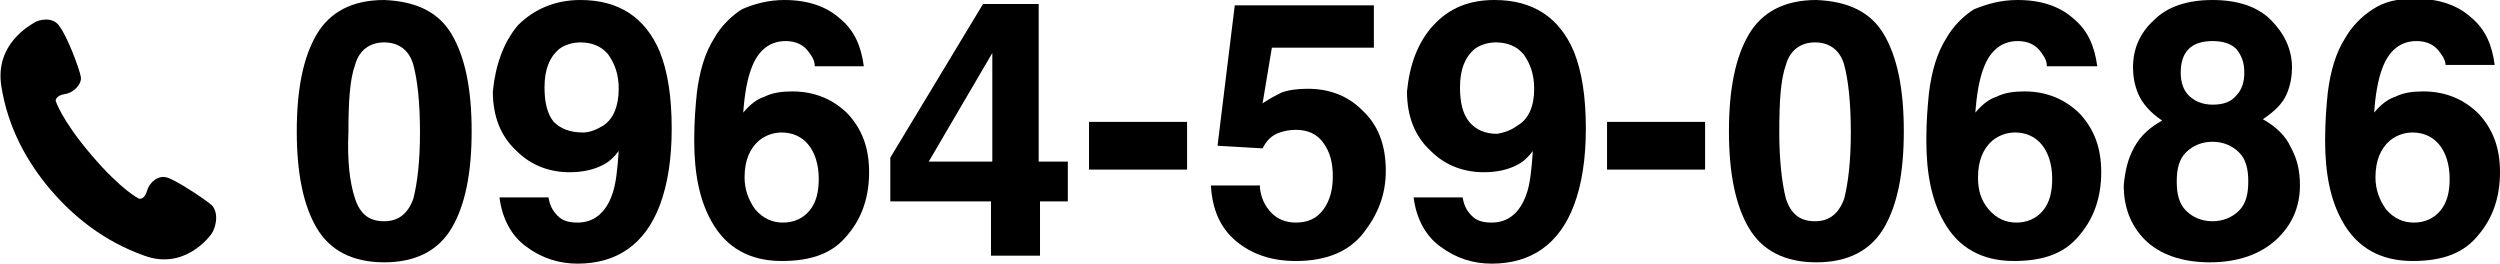
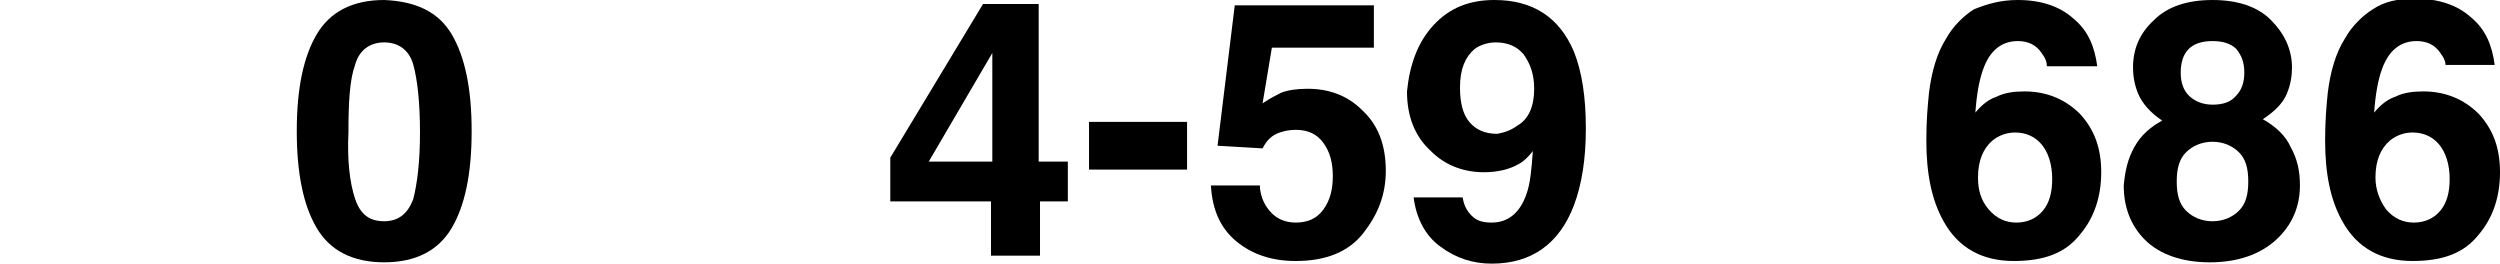
<svg xmlns="http://www.w3.org/2000/svg" version="1.1" id="レイヤー_1" x="0px" y="0px" viewBox="0 0 188.7 19.9" style="enable-background:new 0 0 188.7 19.9;" xml:space="preserve">
  <g>
    <g>
      <path d="M34.1,2.6c1,1.7,1.5,4.1,1.5,7.3c0,3.2-0.5,5.6-1.5,7.3c-1,1.7-2.7,2.6-5.1,2.6c-2.4,0-4.1-0.9-5.1-2.6    c-1-1.7-1.5-4.1-1.5-7.3c0-3.2,0.5-5.6,1.5-7.3c1-1.7,2.7-2.6,5.1-2.6C31.4,0.1,33.1,0.9,34.1,2.6z M26.8,15    c0.4,1.2,1.1,1.7,2.2,1.7c1.1,0,1.8-0.6,2.2-1.7c0.3-1.2,0.5-2.8,0.5-5c0-2.3-0.2-4-0.5-5.1c-0.3-1.1-1.1-1.7-2.2-1.7    c-1.1,0-1.9,0.6-2.2,1.7c-0.4,1.1-0.5,2.8-0.5,5.1C26.2,12.1,26.4,13.8,26.8,15z" />
-       <path d="M39.1,1.9C40.3,0.7,41.9,0,43.8,0c2.9,0,4.9,1.3,6,3.9c0.6,1.5,0.9,3.4,0.9,5.8c0,2.3-0.3,4.2-0.9,5.8    c-1.1,2.9-3.2,4.4-6.2,4.4c-1.4,0-2.7-0.4-3.9-1.3c-1.1-0.8-1.8-2.1-2-3.7h3.7c0.1,0.6,0.3,1,0.7,1.4c0.4,0.4,0.9,0.5,1.5,0.5    c1.2,0,2.1-0.7,2.6-2.1c0.3-0.8,0.4-1.9,0.5-3.3c-0.3,0.4-0.7,0.8-1.1,1c-0.7,0.4-1.6,0.6-2.6,0.6c-1.5,0-2.9-0.5-4-1.6    c-1.2-1.1-1.8-2.6-1.8-4.5C37.4,4.9,38,3.2,39.1,1.9z M45.5,9.5C46.3,9,46.7,8,46.7,6.7c0-1.1-0.3-1.9-0.8-2.6    c-0.5-0.6-1.2-0.9-2.1-0.9c-0.6,0-1.2,0.2-1.6,0.5c-0.7,0.6-1.1,1.5-1.1,2.9c0,1.1,0.2,2,0.7,2.6C42.3,9.7,43,10,44,10    C44.5,10,45,9.8,45.5,9.5z" />
-       <path d="M61.5,5c0-0.3-0.1-0.6-0.4-1c-0.4-0.6-1-0.9-1.8-0.9c-1.2,0-2.1,0.7-2.6,2.1c-0.3,0.8-0.5,1.9-0.6,3.3    c0.5-0.6,1-1,1.6-1.2C58.3,7,59,6.9,59.8,6.9c1.7,0,3.1,0.6,4.2,1.7c1.1,1.2,1.6,2.6,1.6,4.4c0,1.8-0.5,3.4-1.6,4.7    c-1.1,1.4-2.7,2-5,2c-2.4,0-4.2-1-5.3-3c-0.9-1.6-1.3-3.6-1.3-6.1c0-1.5,0.1-2.6,0.2-3.6c0.2-1.6,0.6-3,1.3-4.1    c0.5-0.9,1.3-1.7,2.1-2.2C56.9,0.3,58,0,59.2,0c1.8,0,3.2,0.5,4.2,1.4c1.1,0.9,1.6,2.1,1.8,3.6H61.5z M57,15.8    c0.6,0.7,1.3,1,2.1,1c0.8,0,1.5-0.3,2-0.9c0.5-0.6,0.7-1.4,0.7-2.4c0-1.1-0.3-2-0.8-2.6c-0.5-0.6-1.2-0.9-2-0.9    c-0.6,0-1.2,0.2-1.7,0.6c-0.7,0.6-1.1,1.5-1.1,2.8C56.2,14.3,56.5,15.1,57,15.8z" />
      <path d="M80.7,15.2h-2.2v4.1h-3.7v-4.1h-7.6v-3.3l7-11.6h4.2v11.9h2.2V15.2z M74.9,12.2V4l-4.8,8.2H74.9z" />
      <path d="M82.2,9.2h7.4v3.6h-7.4V9.2z" />
      <path d="M95.1,14.2c0.1,0.8,0.4,1.4,0.9,1.9c0.4,0.4,1,0.7,1.8,0.7c0.9,0,1.6-0.3,2.1-1c0.5-0.7,0.7-1.5,0.7-2.5    c0-1-0.2-1.8-0.7-2.5c-0.5-0.7-1.2-1-2.1-1c-0.5,0-0.9,0.1-1.2,0.2c-0.6,0.2-1,0.6-1.3,1.2L91.9,11l1.3-10.6h10.5v3.2H96l-0.7,4.2    c0.6-0.4,1-0.6,1.4-0.8c0.5-0.2,1.2-0.3,2-0.3c1.6,0,3,0.5,4.1,1.6c1.2,1.1,1.8,2.6,1.8,4.6c0,1.8-0.6,3.3-1.7,4.7    c-1.1,1.4-2.8,2.1-5.1,2.1c-1.8,0-3.3-0.5-4.5-1.5c-1.2-1-1.8-2.4-1.9-4.2H95.1z" />
      <path d="M108.2,1.9c1.2-1.3,2.7-1.9,4.6-1.9c2.9,0,4.9,1.3,6,3.9c0.6,1.5,0.9,3.4,0.9,5.8c0,2.3-0.3,4.2-0.9,5.8    c-1.1,2.9-3.2,4.4-6.2,4.4c-1.4,0-2.7-0.4-3.9-1.3c-1.1-0.8-1.8-2.1-2-3.7h3.7c0.1,0.6,0.3,1,0.7,1.4c0.4,0.4,0.9,0.5,1.5,0.5    c1.2,0,2.1-0.7,2.6-2.1c0.3-0.8,0.4-1.9,0.5-3.3c-0.3,0.4-0.7,0.8-1.1,1c-0.7,0.4-1.6,0.6-2.6,0.6c-1.5,0-2.9-0.5-4-1.6    c-1.2-1.1-1.8-2.6-1.8-4.5C106.4,4.9,107,3.2,108.2,1.9z M114.5,9.5c0.9-0.5,1.3-1.5,1.3-2.8c0-1.1-0.3-1.9-0.8-2.6    c-0.5-0.6-1.2-0.9-2.1-0.9c-0.6,0-1.2,0.2-1.6,0.5c-0.7,0.6-1.1,1.5-1.1,2.9c0,1.1,0.2,2,0.7,2.6c0.5,0.6,1.2,0.9,2.1,0.9    C113.6,10,114.1,9.8,114.5,9.5z" />
-       <path d="M121.3,9.2h7.4v3.6h-7.4V9.2z" />
-       <path d="M142.2,2.6c1,1.7,1.5,4.1,1.5,7.3c0,3.2-0.5,5.6-1.5,7.3c-1,1.7-2.7,2.6-5.1,2.6c-2.4,0-4.1-0.9-5.1-2.6    c-1-1.7-1.5-4.1-1.5-7.3c0-3.2,0.5-5.6,1.5-7.3c1-1.7,2.7-2.6,5.1-2.6C139.5,0.1,141.2,0.9,142.2,2.6z M134.8,15    c0.4,1.2,1.1,1.7,2.2,1.7c1.1,0,1.8-0.6,2.2-1.7c0.3-1.2,0.5-2.8,0.5-5c0-2.3-0.2-4-0.5-5.1c-0.3-1.1-1.1-1.7-2.2-1.7    c-1.1,0-1.9,0.6-2.2,1.7c-0.4,1.1-0.5,2.8-0.5,5.1C134.3,12.1,134.5,13.8,134.8,15z" />
      <path d="M154.5,5c0-0.3-0.1-0.6-0.4-1c-0.4-0.6-1-0.9-1.8-0.9c-1.2,0-2.1,0.7-2.6,2.1c-0.3,0.8-0.5,1.9-0.6,3.3    c0.5-0.6,1-1,1.6-1.2c0.6-0.3,1.3-0.4,2.1-0.4c1.7,0,3.1,0.6,4.2,1.7c1.1,1.2,1.6,2.6,1.6,4.4c0,1.8-0.5,3.4-1.6,4.7    c-1.1,1.4-2.7,2-5,2c-2.4,0-4.2-1-5.3-3c-0.9-1.6-1.3-3.6-1.3-6.1c0-1.5,0.1-2.6,0.2-3.6c0.2-1.6,0.6-3,1.3-4.1    c0.5-0.9,1.3-1.7,2.1-2.2C150,0.3,151,0,152.3,0c1.8,0,3.2,0.5,4.2,1.4c1.1,0.9,1.6,2.1,1.8,3.6H154.5z M150.1,15.8    c0.6,0.7,1.3,1,2.1,1c0.8,0,1.5-0.3,2-0.9c0.5-0.6,0.7-1.4,0.7-2.4c0-1.1-0.3-2-0.8-2.6c-0.5-0.6-1.2-0.9-2-0.9    c-0.6,0-1.2,0.2-1.7,0.6c-0.7,0.6-1.1,1.5-1.1,2.8C149.3,14.3,149.5,15.1,150.1,15.8z" />
      <path d="M161.1,11.1c0.5-0.9,1.2-1.5,2.1-2c-0.9-0.6-1.5-1.3-1.8-2c-0.3-0.7-0.4-1.4-0.4-2c0-1.4,0.5-2.6,1.6-3.6    c1-1,2.5-1.5,4.4-1.5c1.9,0,3.4,0.5,4.4,1.5c1,1,1.6,2.2,1.6,3.6c0,0.6-0.1,1.3-0.4,2c-0.3,0.7-0.9,1.3-1.8,1.9    c0.9,0.5,1.7,1.2,2.1,2.1c0.5,0.9,0.7,1.8,0.7,2.9c0,1.6-0.6,3-1.8,4.1c-1.2,1.1-2.9,1.7-5,1.7c-2.1,0-3.8-0.6-4.9-1.7    c-1.1-1.1-1.6-2.5-1.6-4.1C160.4,12.9,160.6,12,161.1,11.1z M165,15.9c0.5,0.5,1.2,0.8,2,0.8s1.5-0.3,2-0.8    c0.5-0.5,0.7-1.2,0.7-2.2c0-1-0.2-1.7-0.7-2.2c-0.5-0.5-1.2-0.8-2-0.8c-0.8,0-1.5,0.3-2,0.8c-0.5,0.5-0.7,1.2-0.7,2.2    C164.3,14.7,164.5,15.4,165,15.9z M165.2,7.2c0.4,0.4,1,0.7,1.8,0.7c0.8,0,1.4-0.2,1.8-0.7c0.4-0.4,0.6-1,0.6-1.7    c0-0.8-0.2-1.3-0.6-1.8c-0.4-0.4-1-0.6-1.8-0.6c-0.8,0-1.4,0.2-1.8,0.6c-0.4,0.4-0.6,1-0.6,1.8C164.6,6.2,164.8,6.8,165.2,7.2z" />
      <path d="M184.6,5c0-0.3-0.1-0.6-0.4-1c-0.4-0.6-1-0.9-1.8-0.9c-1.2,0-2.1,0.7-2.6,2.1c-0.3,0.8-0.5,1.9-0.6,3.3    c0.5-0.6,1-1,1.6-1.2c0.6-0.3,1.3-0.4,2.1-0.4c1.7,0,3.1,0.6,4.2,1.7c1.1,1.2,1.6,2.6,1.6,4.4c0,1.8-0.5,3.4-1.6,4.7    c-1.1,1.4-2.7,2-5,2c-2.4,0-4.2-1-5.3-3c-0.9-1.6-1.3-3.6-1.3-6.1c0-1.5,0.1-2.6,0.2-3.6c0.2-1.6,0.6-3,1.3-4.1    c0.5-0.9,1.3-1.7,2.1-2.2c0.9-0.6,1.9-0.8,3.2-0.8c1.8,0,3.2,0.5,4.2,1.4c1.1,0.9,1.6,2.1,1.8,3.6H184.6z M180.1,15.8    c0.6,0.7,1.3,1,2.1,1c0.8,0,1.5-0.3,2-0.9c0.5-0.6,0.7-1.4,0.7-2.4c0-1.1-0.3-2-0.8-2.6c-0.5-0.6-1.2-0.9-2-0.9    c-0.6,0-1.2,0.2-1.7,0.6c-0.7,0.6-1.1,1.5-1.1,2.8C179.3,14.3,179.6,15.1,180.1,15.8z" />
    </g>
    <g>
-       <path d="M16,15.5c-0.7-0.6-2.9-2-3.4-2.1c-0.6-0.2-1.3,0.3-1.5,1c-0.2,0.7-0.6,0.6-0.6,0.6s-1.3-0.6-3.6-3.3S4.2,7.6,4.2,7.6    s0-0.4,0.7-0.5c0.7-0.1,1.3-0.8,1.2-1.3C6,5.2,5.1,2.8,4.5,2C4,1.2,2.9,1.5,2.6,1.7c-0.3,0.2-3,1.6-2.5,4.8c0.5,3.2,2,5.8,3.7,7.8    c1.7,2,4,3.9,7.1,5c3,1.1,4.9-1.4,5.1-1.7C16.2,17.3,16.6,16.2,16,15.5z" />
-     </g>
+       </g>
  </g>
</svg>